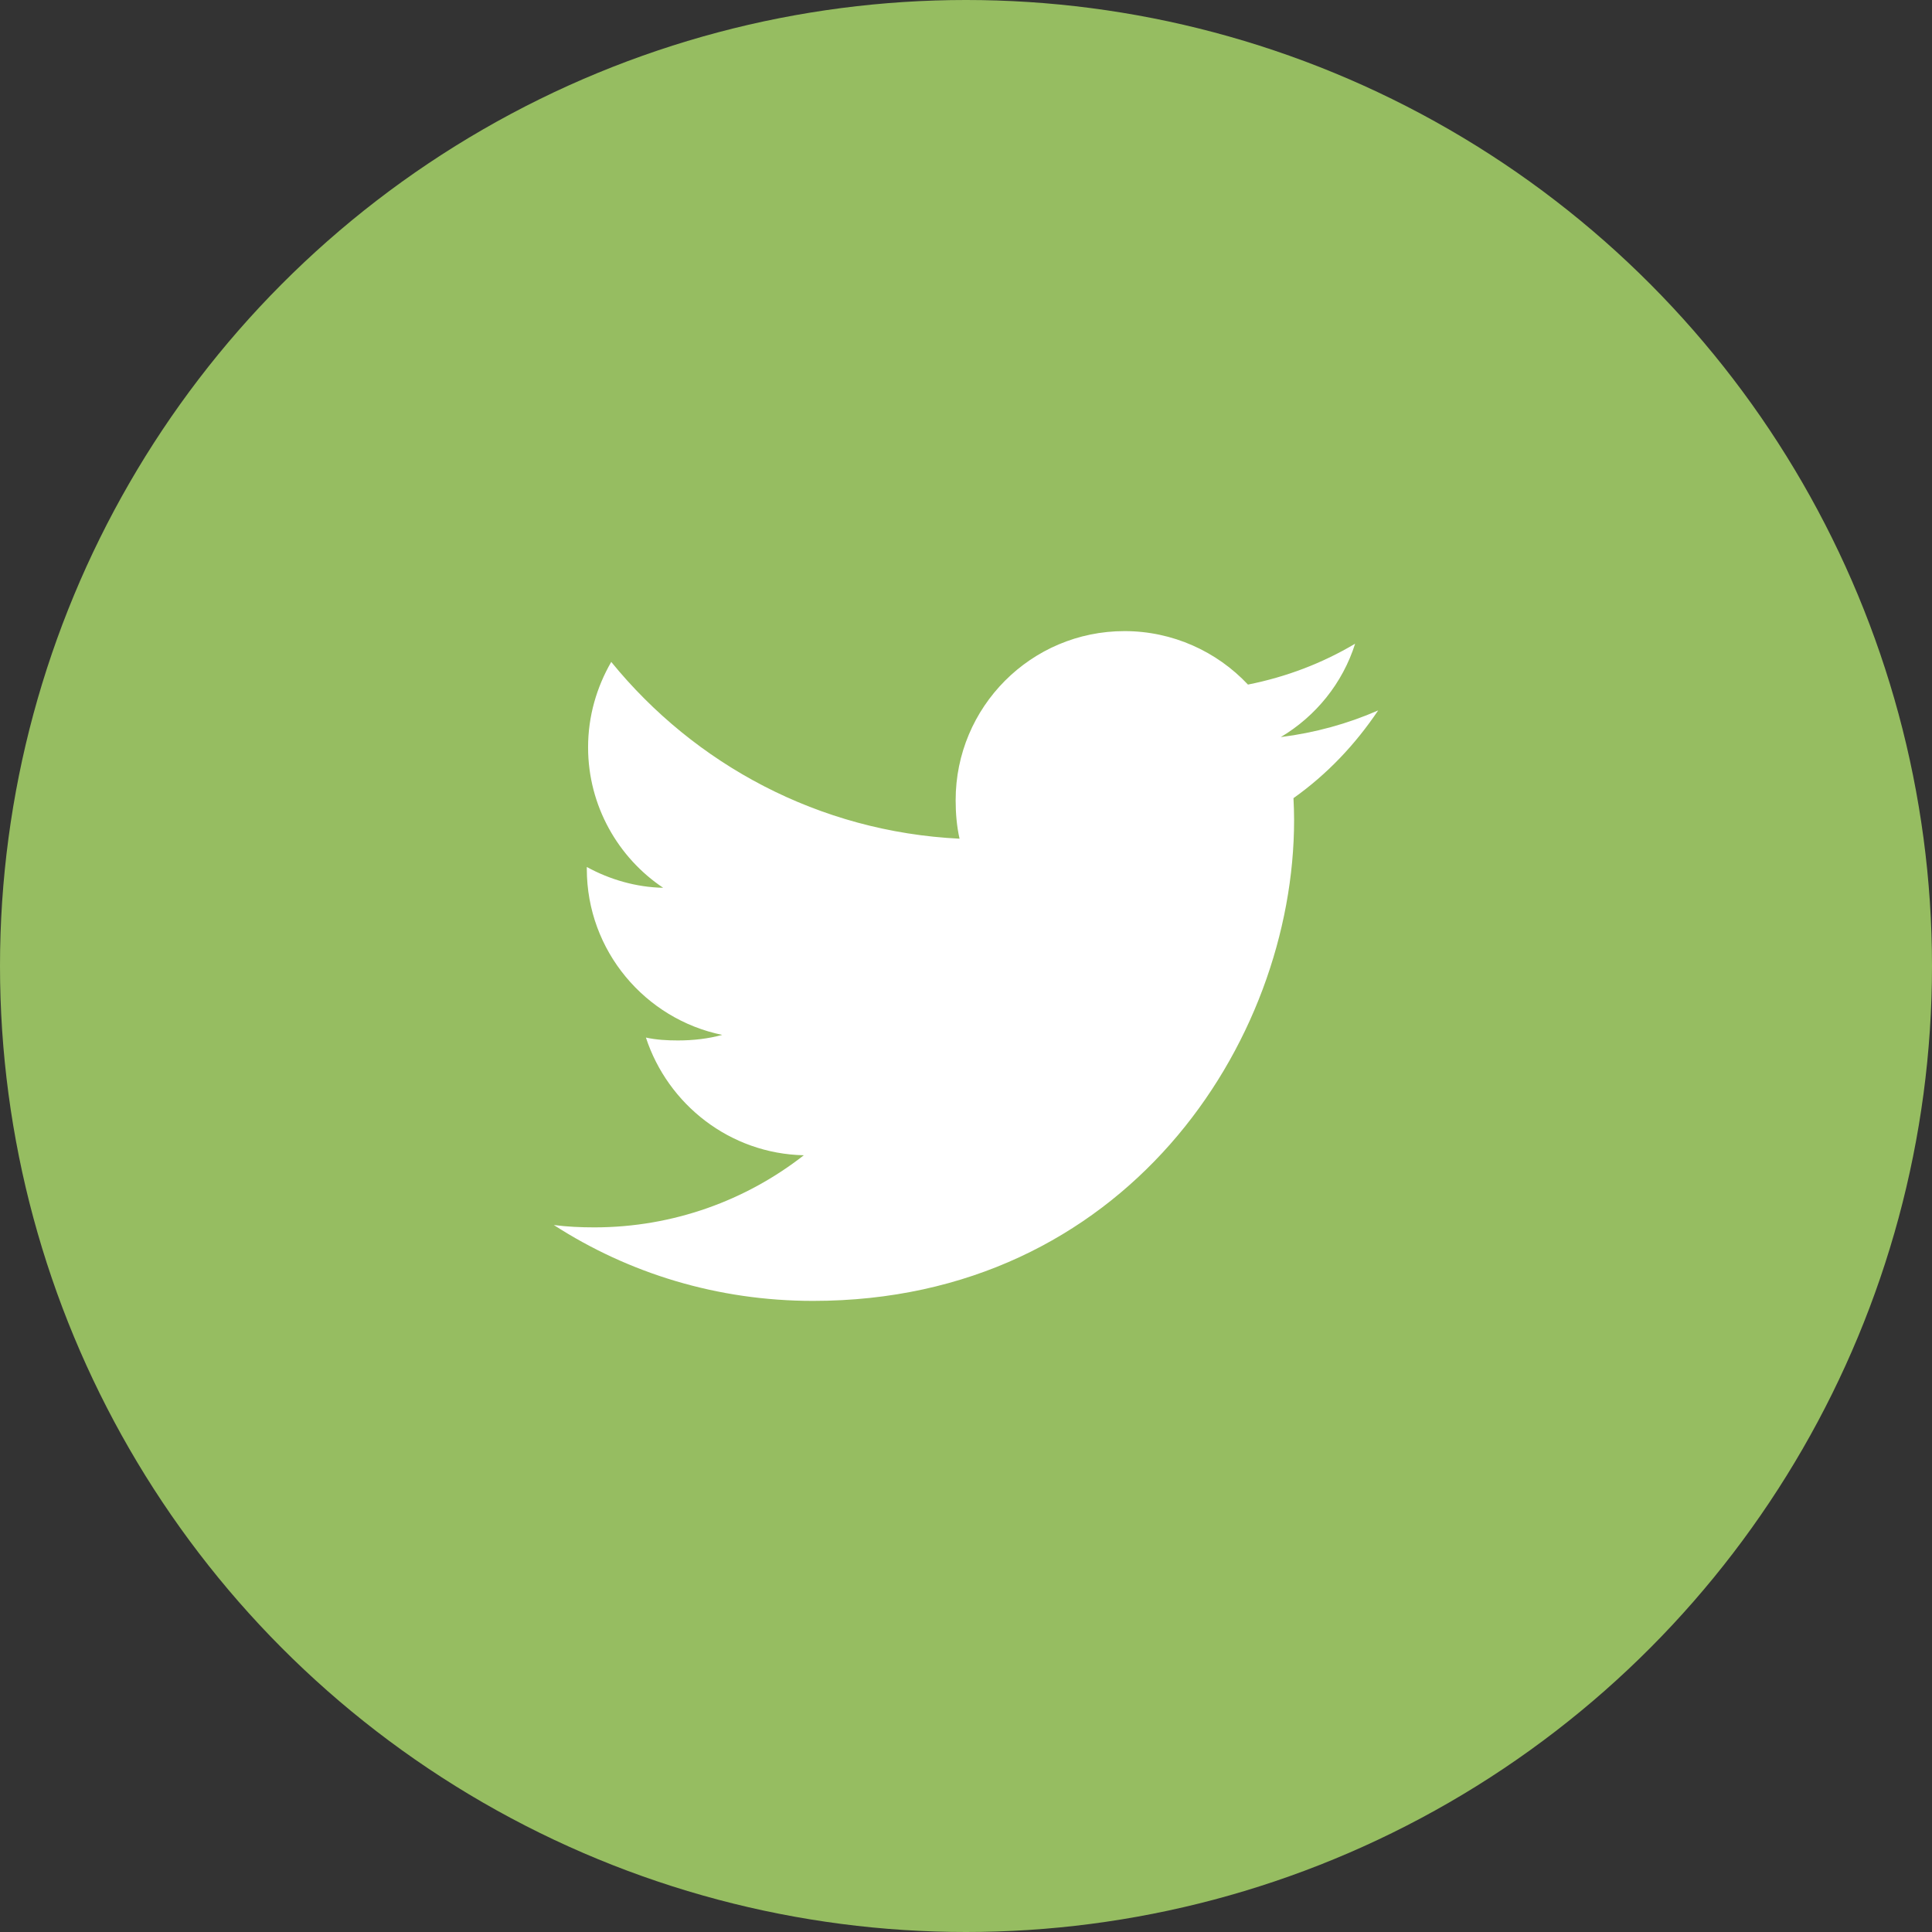
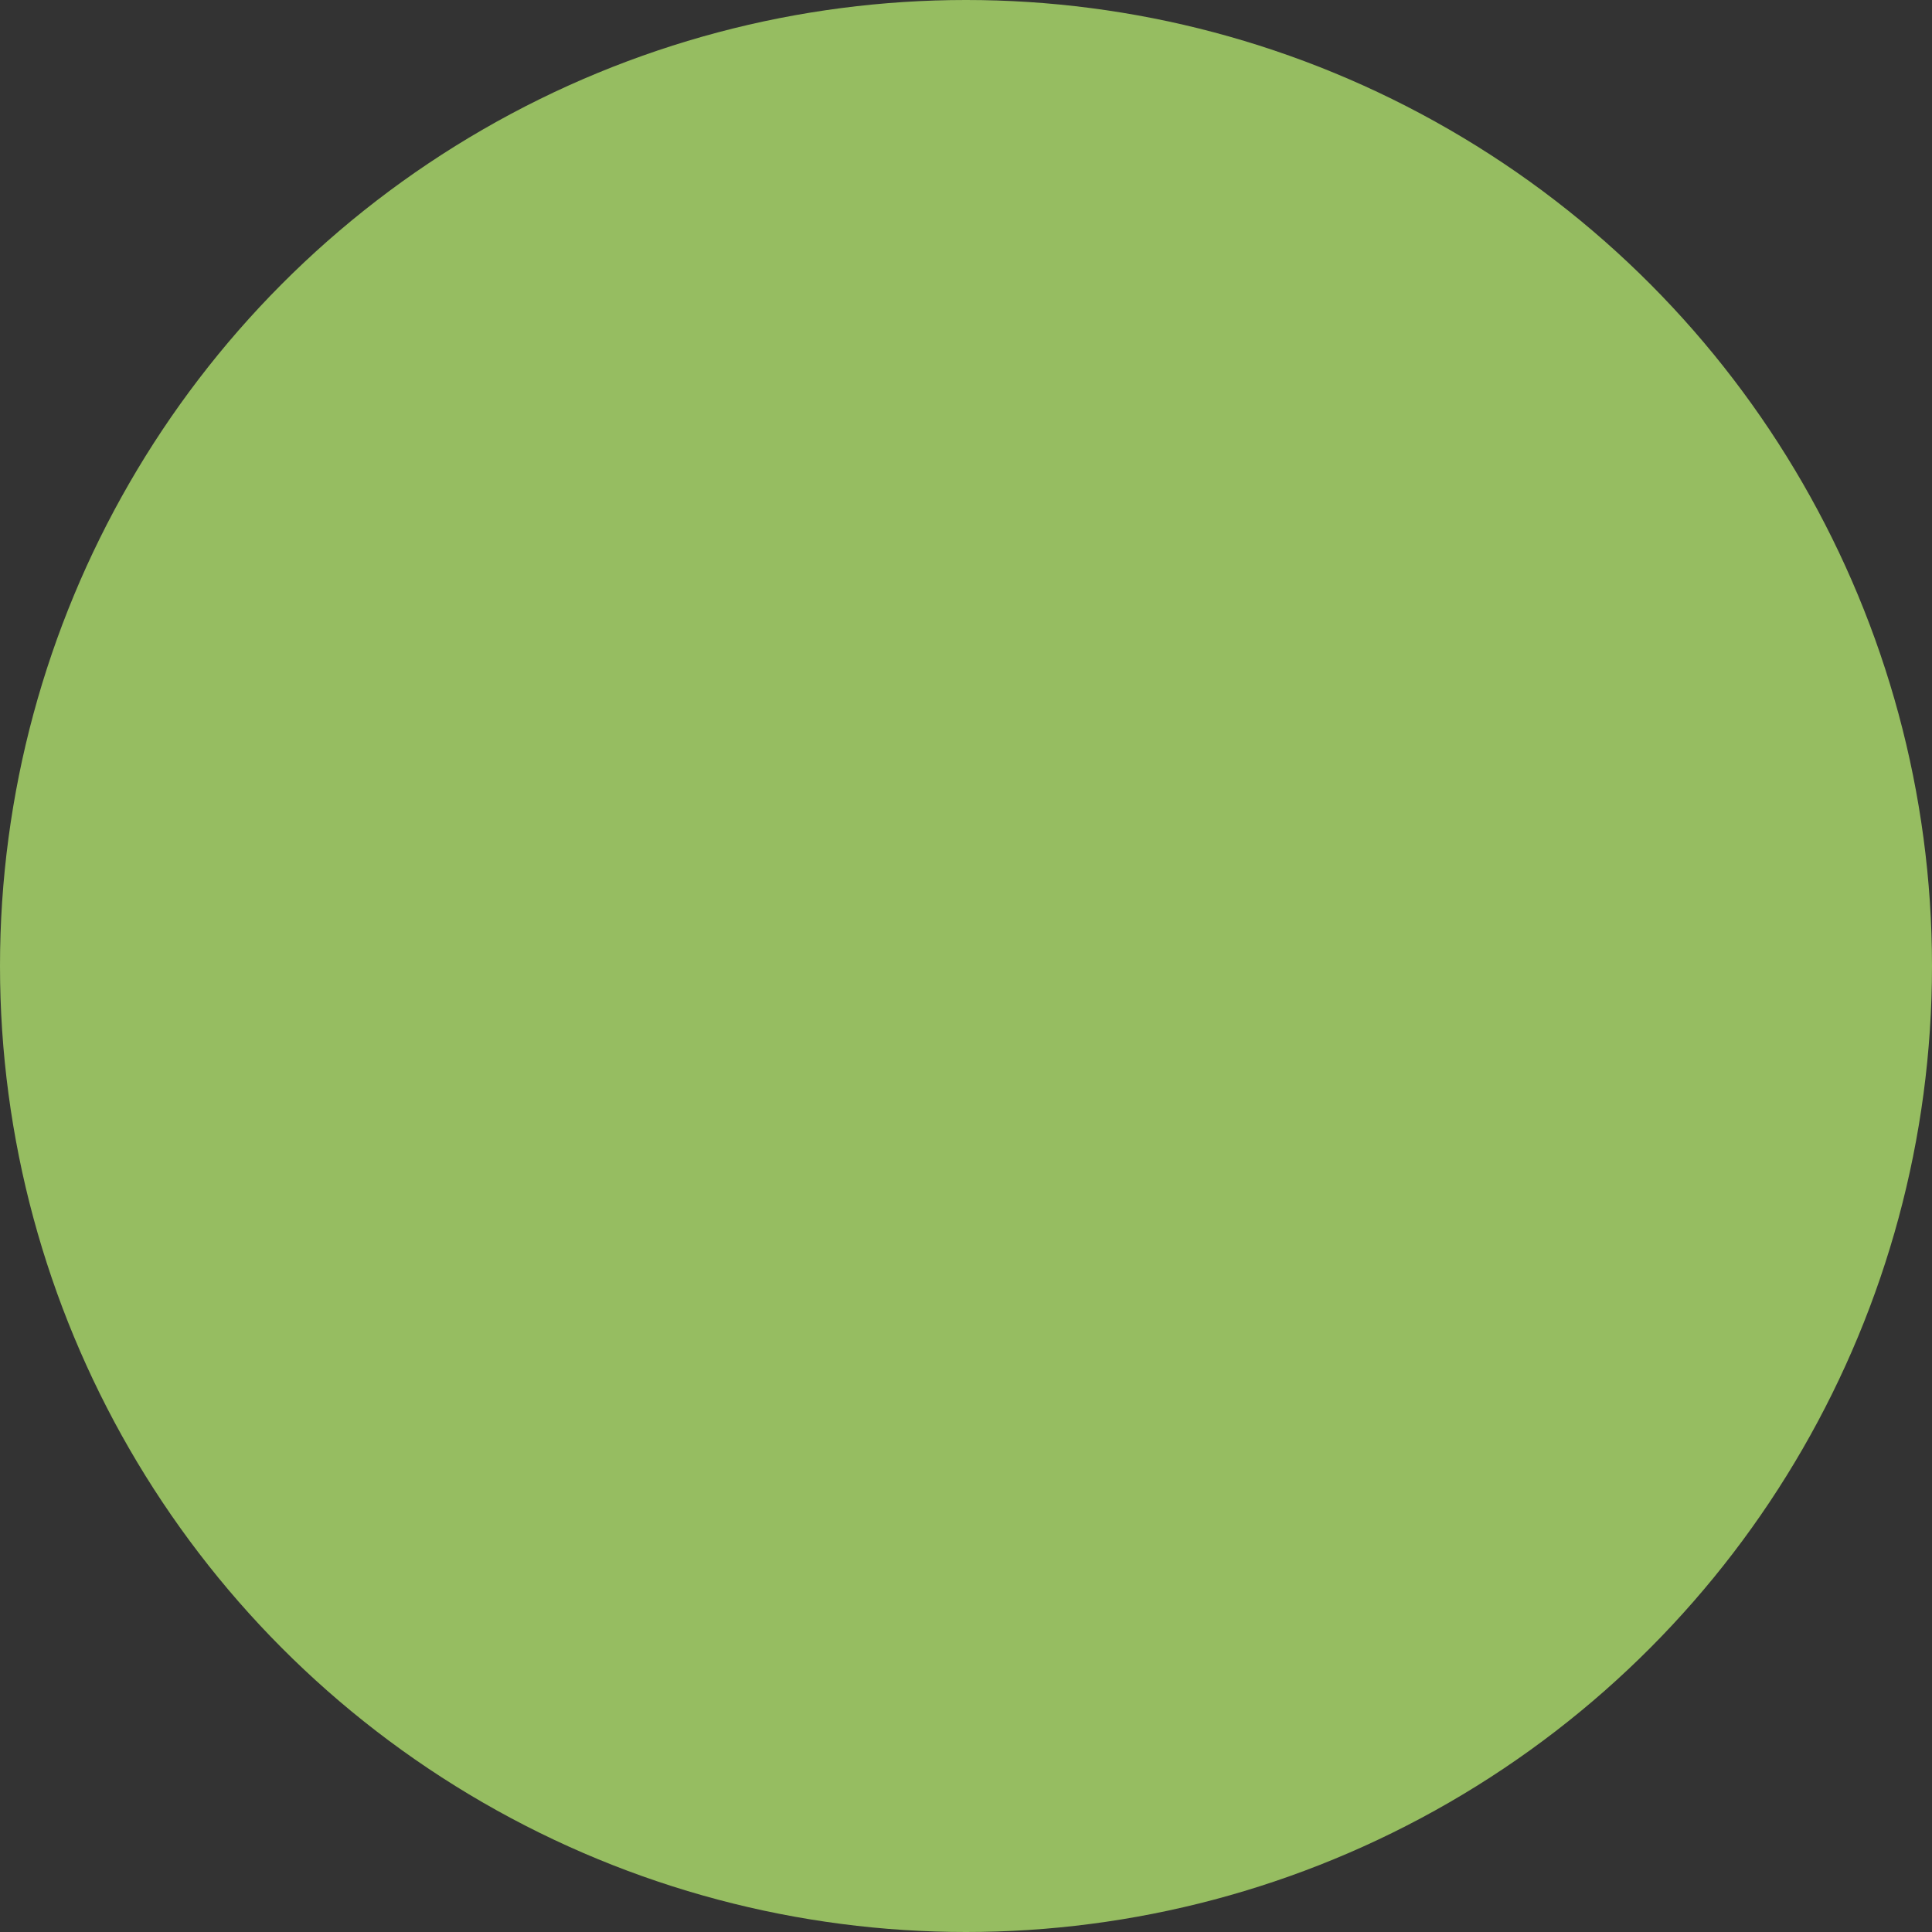
<svg xmlns="http://www.w3.org/2000/svg" width="56" height="56" viewBox="0 0 56 56" fill="none">
  <rect x="0" y="0" width="56" height="56" fill="#333333" stroke="none" />
  <circle cx="28" cy="28" r="28" fill="#96BD61" />
-   <path d="M39.947 20.592C39.058 20.981 38.111 21.24 37.124 21.365C38.14 20.759 38.915 19.806 39.279 18.658C38.332 19.222 37.287 19.621 36.173 19.843C35.274 18.886 33.993 18.293 32.595 18.293C29.883 18.293 27.7 20.494 27.7 23.193C27.7 23.581 27.733 23.955 27.813 24.31C23.741 24.111 20.138 22.16 17.717 19.186C17.294 19.92 17.046 20.759 17.046 21.662C17.046 23.359 17.92 24.863 19.222 25.733C18.435 25.718 17.663 25.49 17.009 25.13C17.009 25.145 17.009 25.164 17.009 25.184C17.009 27.564 18.707 29.541 20.934 29.997C20.535 30.106 20.1 30.158 19.649 30.158C19.336 30.158 19.019 30.14 18.722 30.074C19.357 32.014 21.158 33.44 23.299 33.486C21.632 34.79 19.516 35.576 17.226 35.576C16.824 35.576 16.439 35.558 16.053 35.508C18.223 36.908 20.795 37.707 23.568 37.707C32.582 37.707 37.51 30.24 37.51 23.768C37.51 23.551 37.502 23.342 37.492 23.135C38.464 22.445 39.281 21.583 39.947 20.592Z" fill="white" />
</svg>